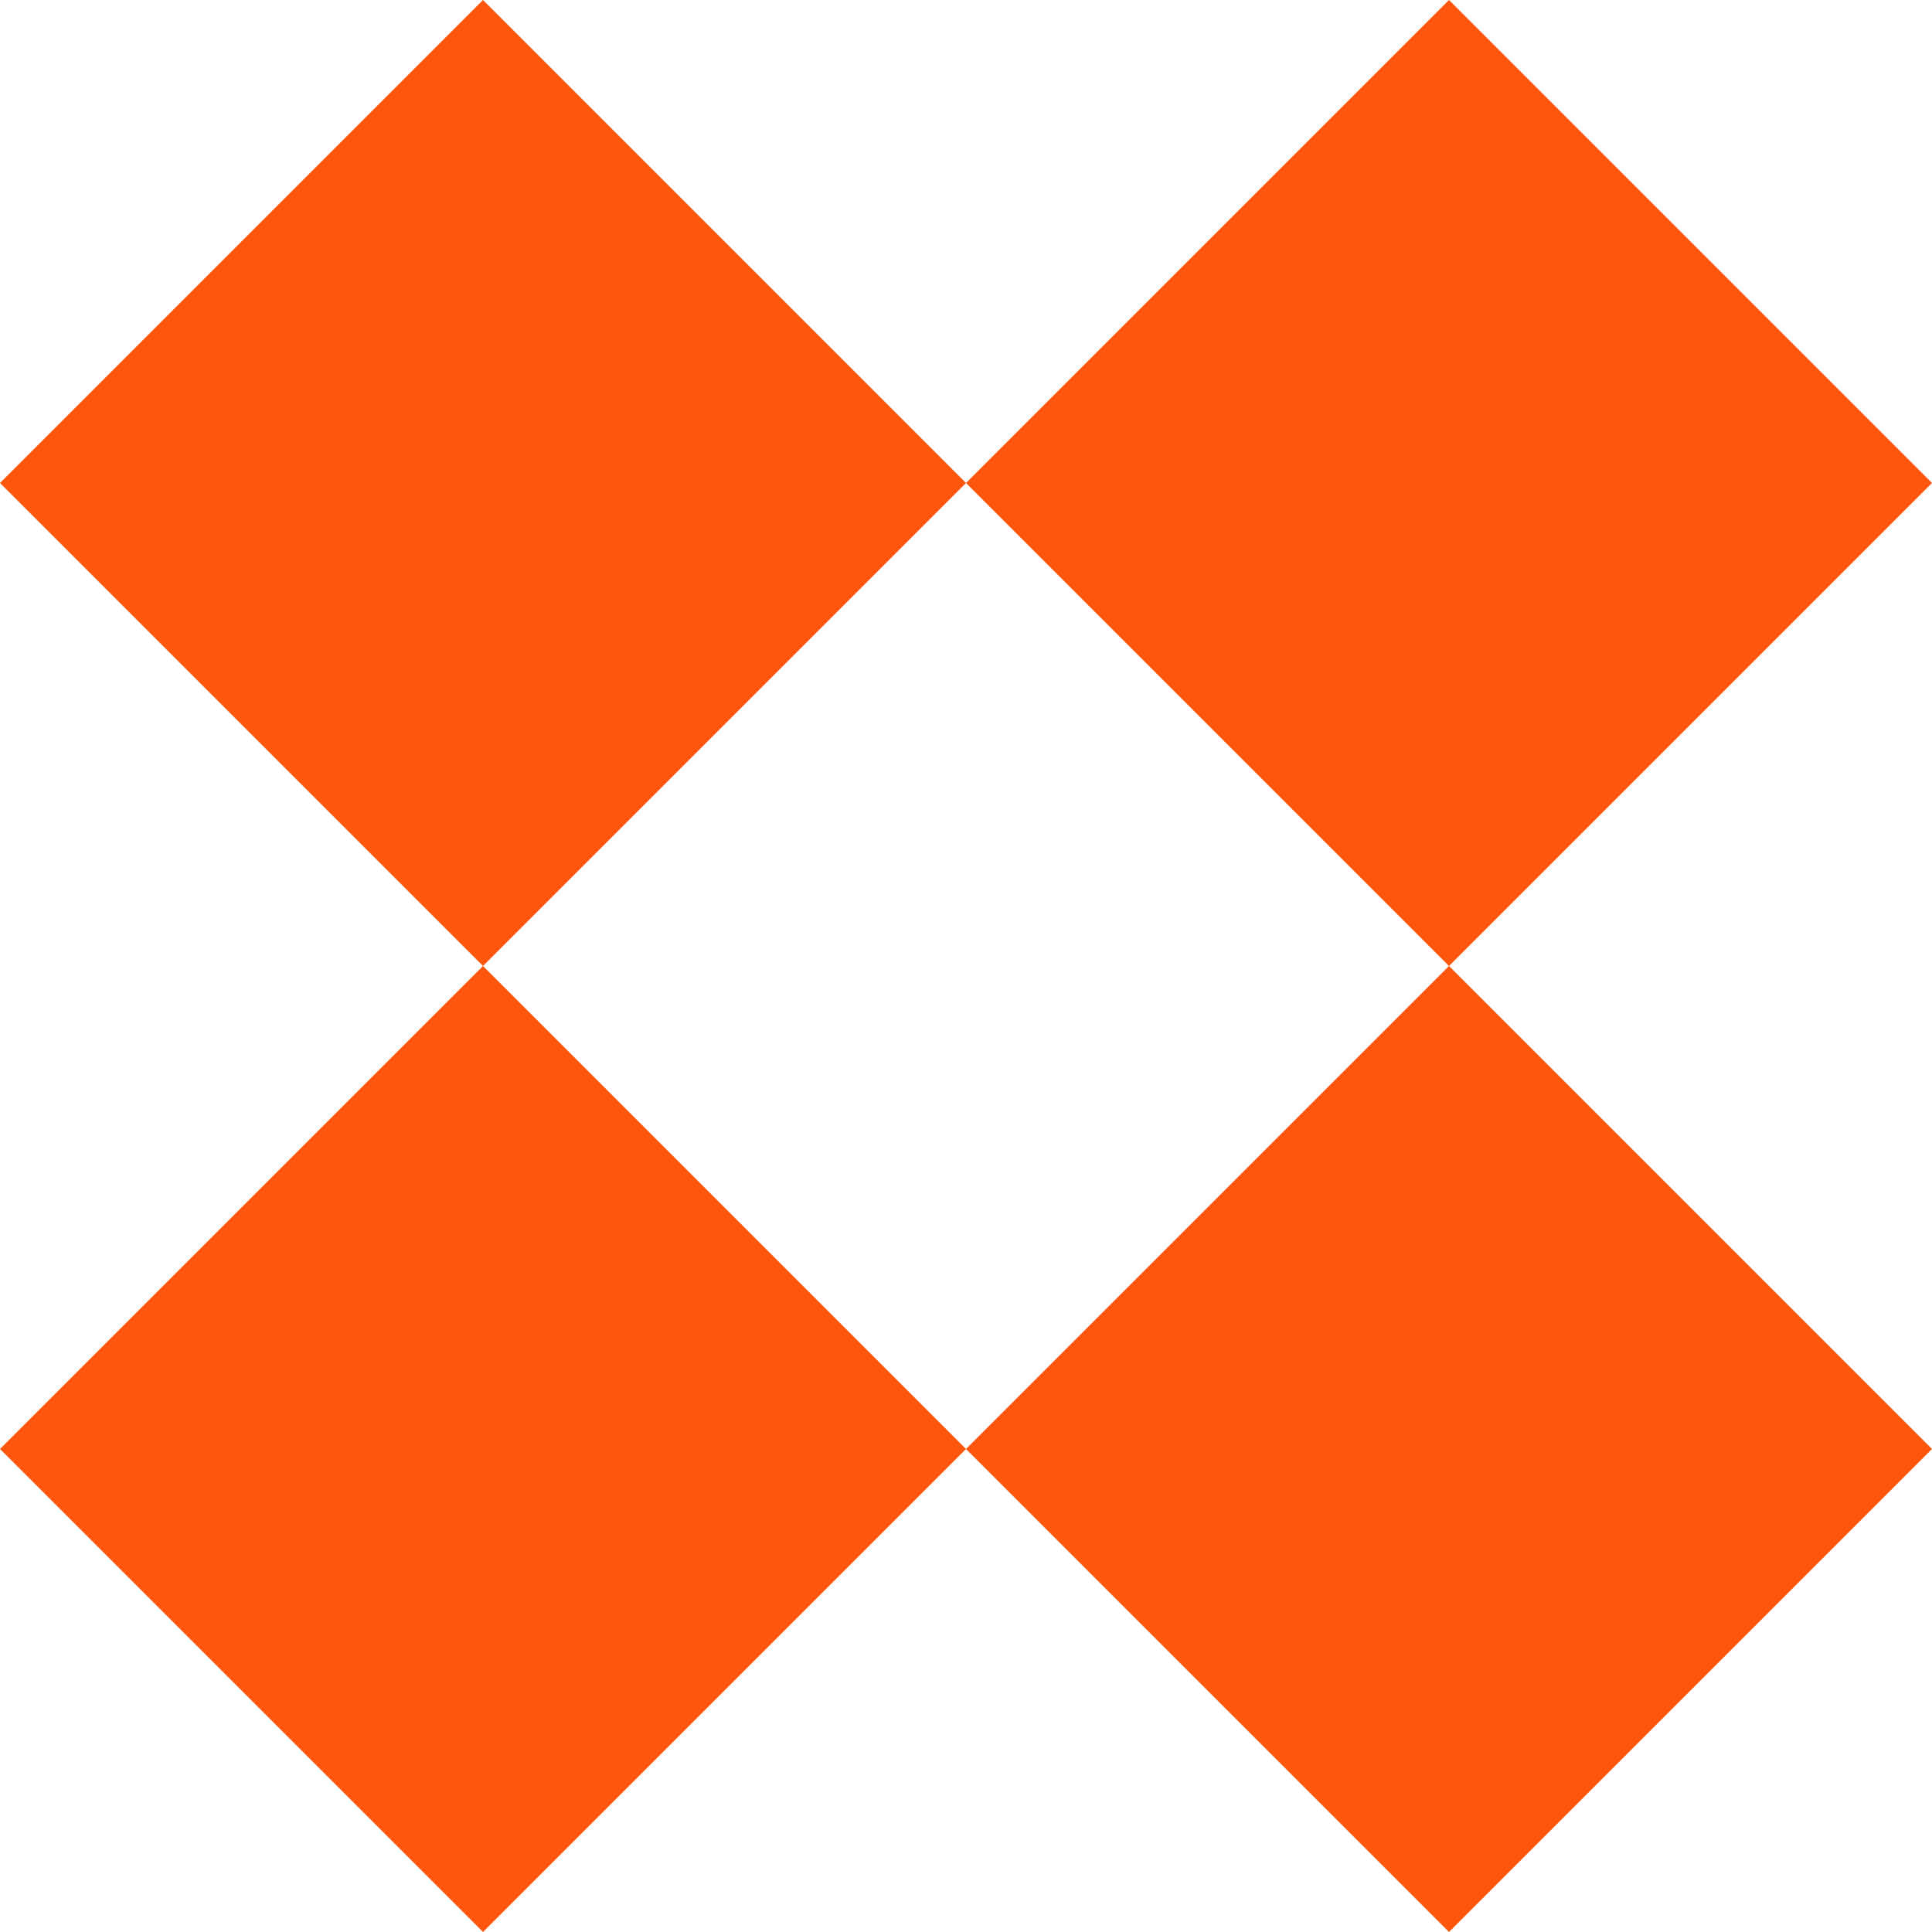
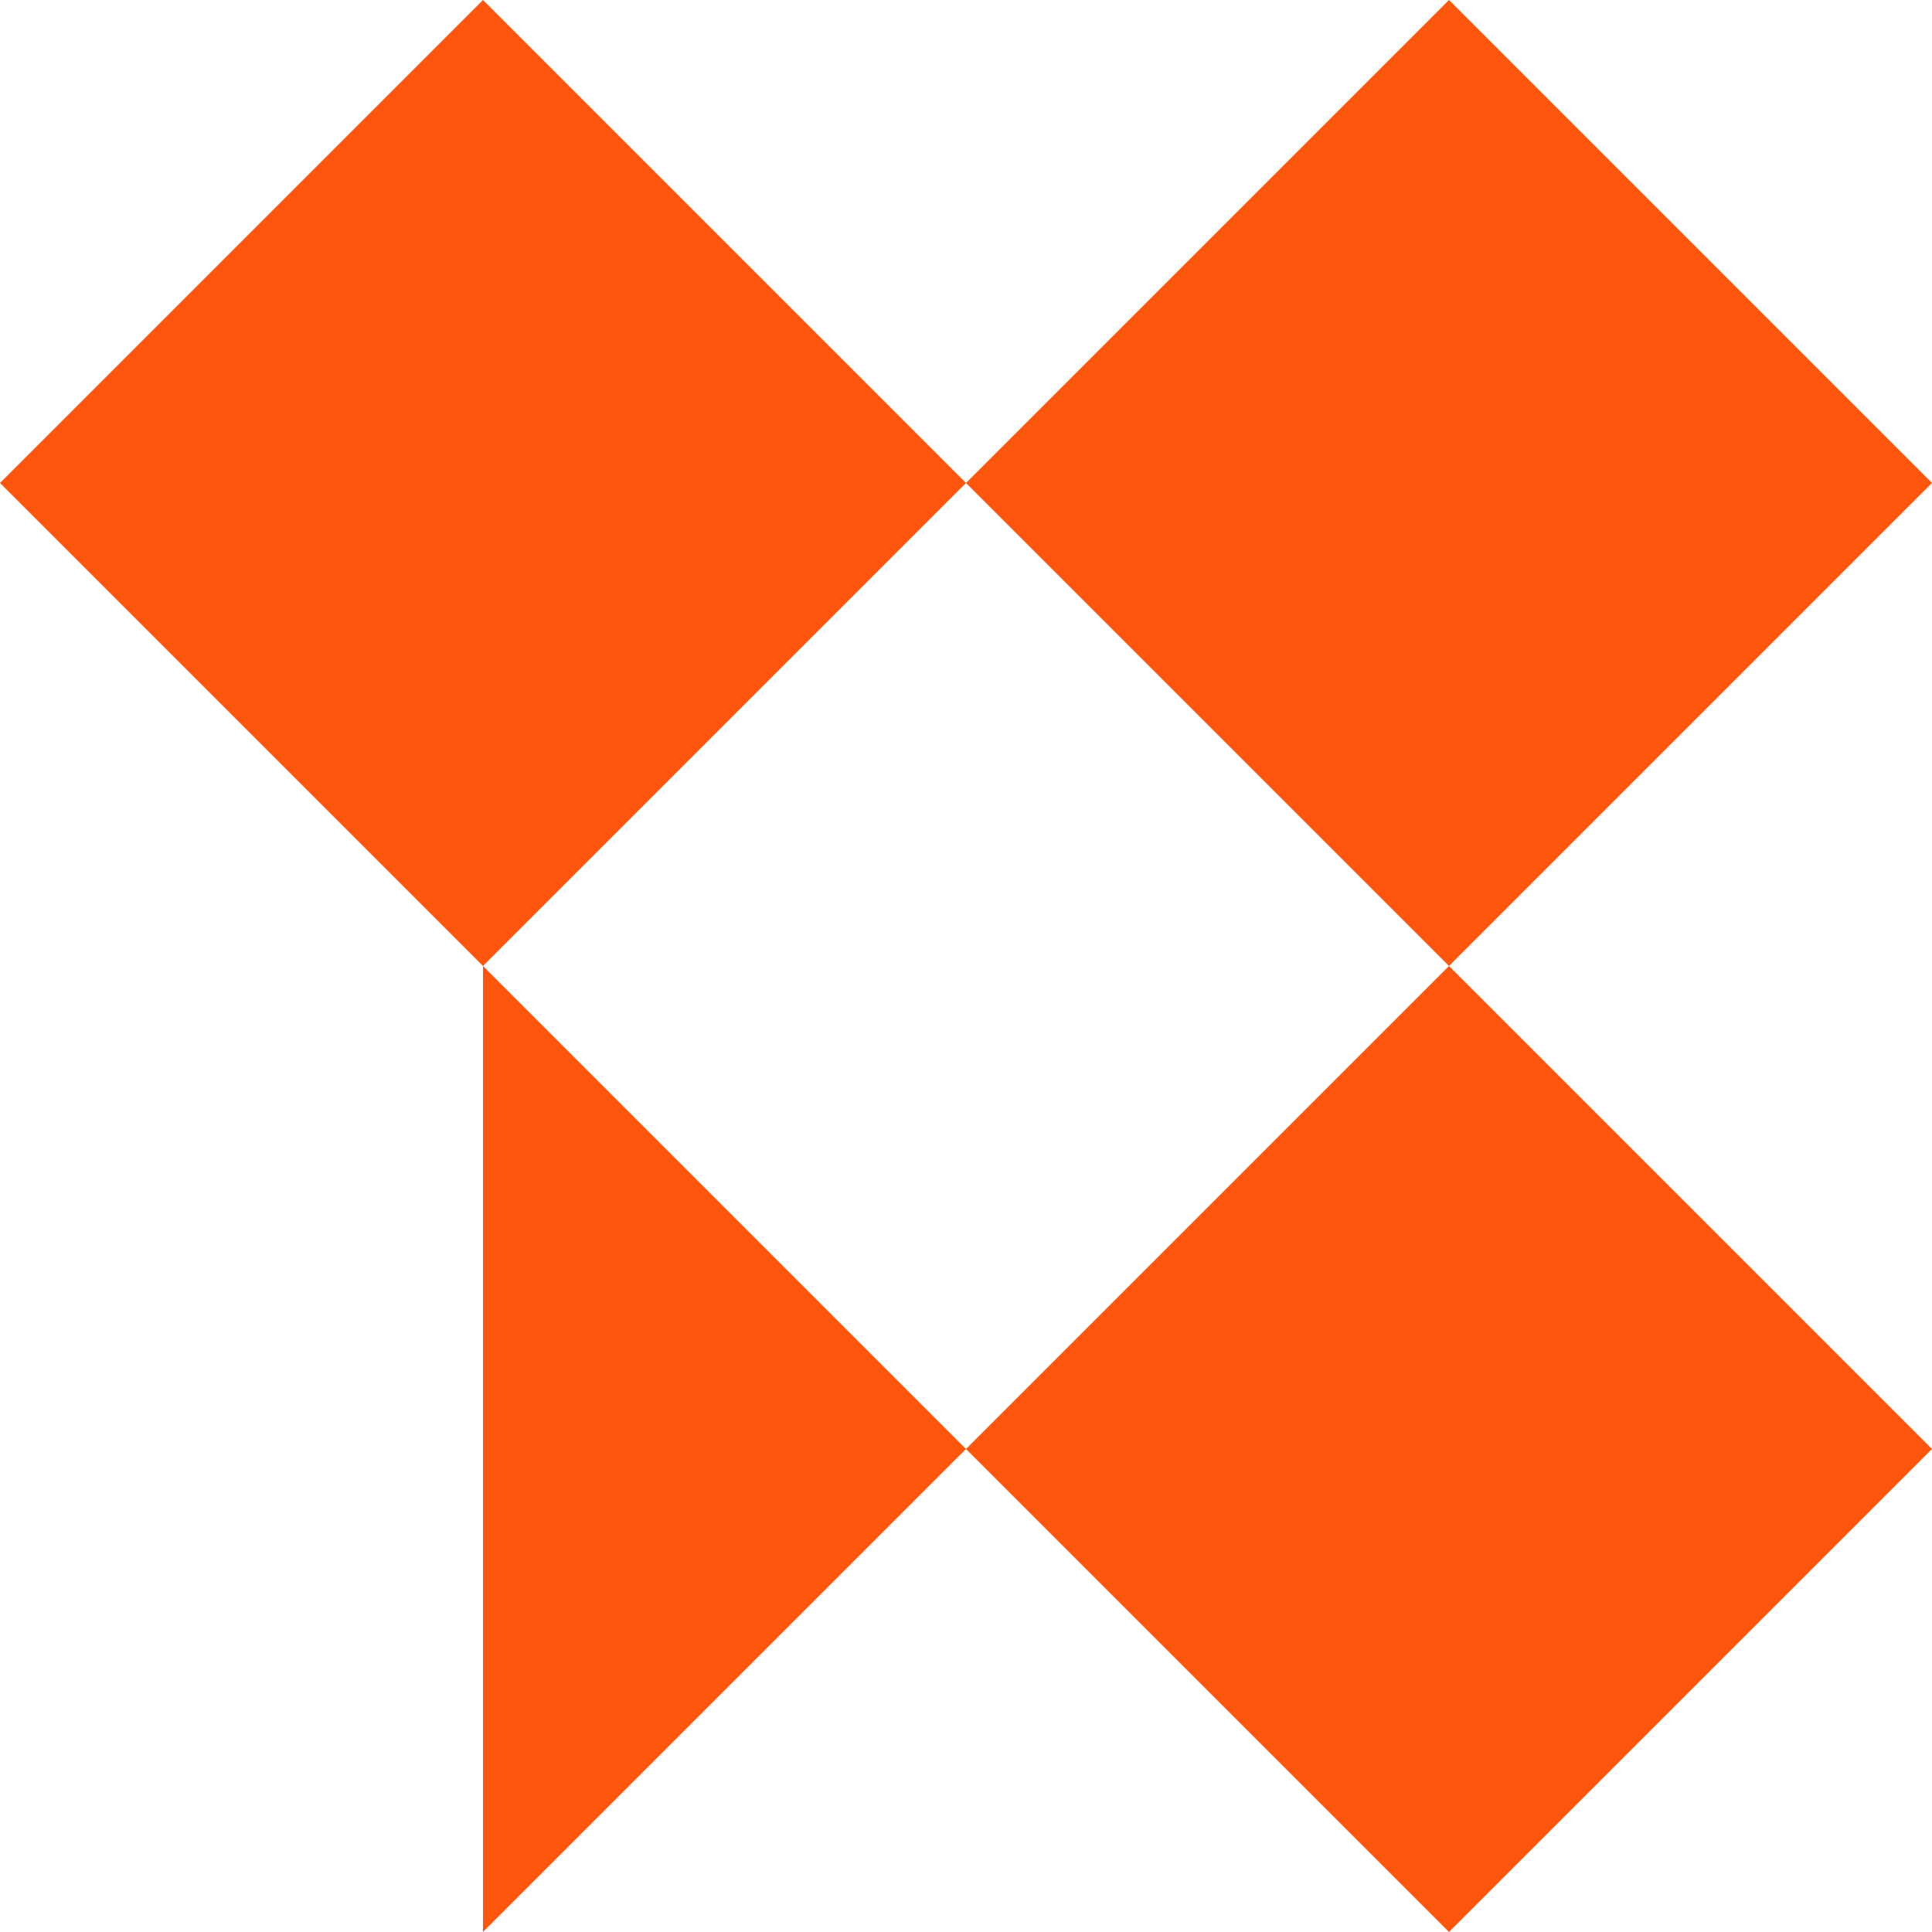
<svg xmlns="http://www.w3.org/2000/svg" width="35" height="35" viewBox="0 0 35 35" fill="none">
-   <path fill-rule="evenodd" clip-rule="evenodd" d="M35 8.75L26.25 0L17.5 8.75L8.75 0L0 8.75L8.75 17.5L0 26.25L8.75 35L17.5 26.25L26.25 35L35 26.25L26.25 17.5L35 8.75ZM26.25 17.5L17.5 26.25L8.75 17.5L17.5 8.75L26.25 17.5Z" fill="#FF560D" />
+   <path fill-rule="evenodd" clip-rule="evenodd" d="M35 8.75L26.25 0L17.5 8.75L8.75 0L0 8.75L8.75 17.5L8.75 35L17.5 26.25L26.25 35L35 26.25L26.25 17.5L35 8.75ZM26.25 17.5L17.5 26.25L8.75 17.5L17.5 8.75L26.25 17.5Z" fill="#FF560D" />
</svg>